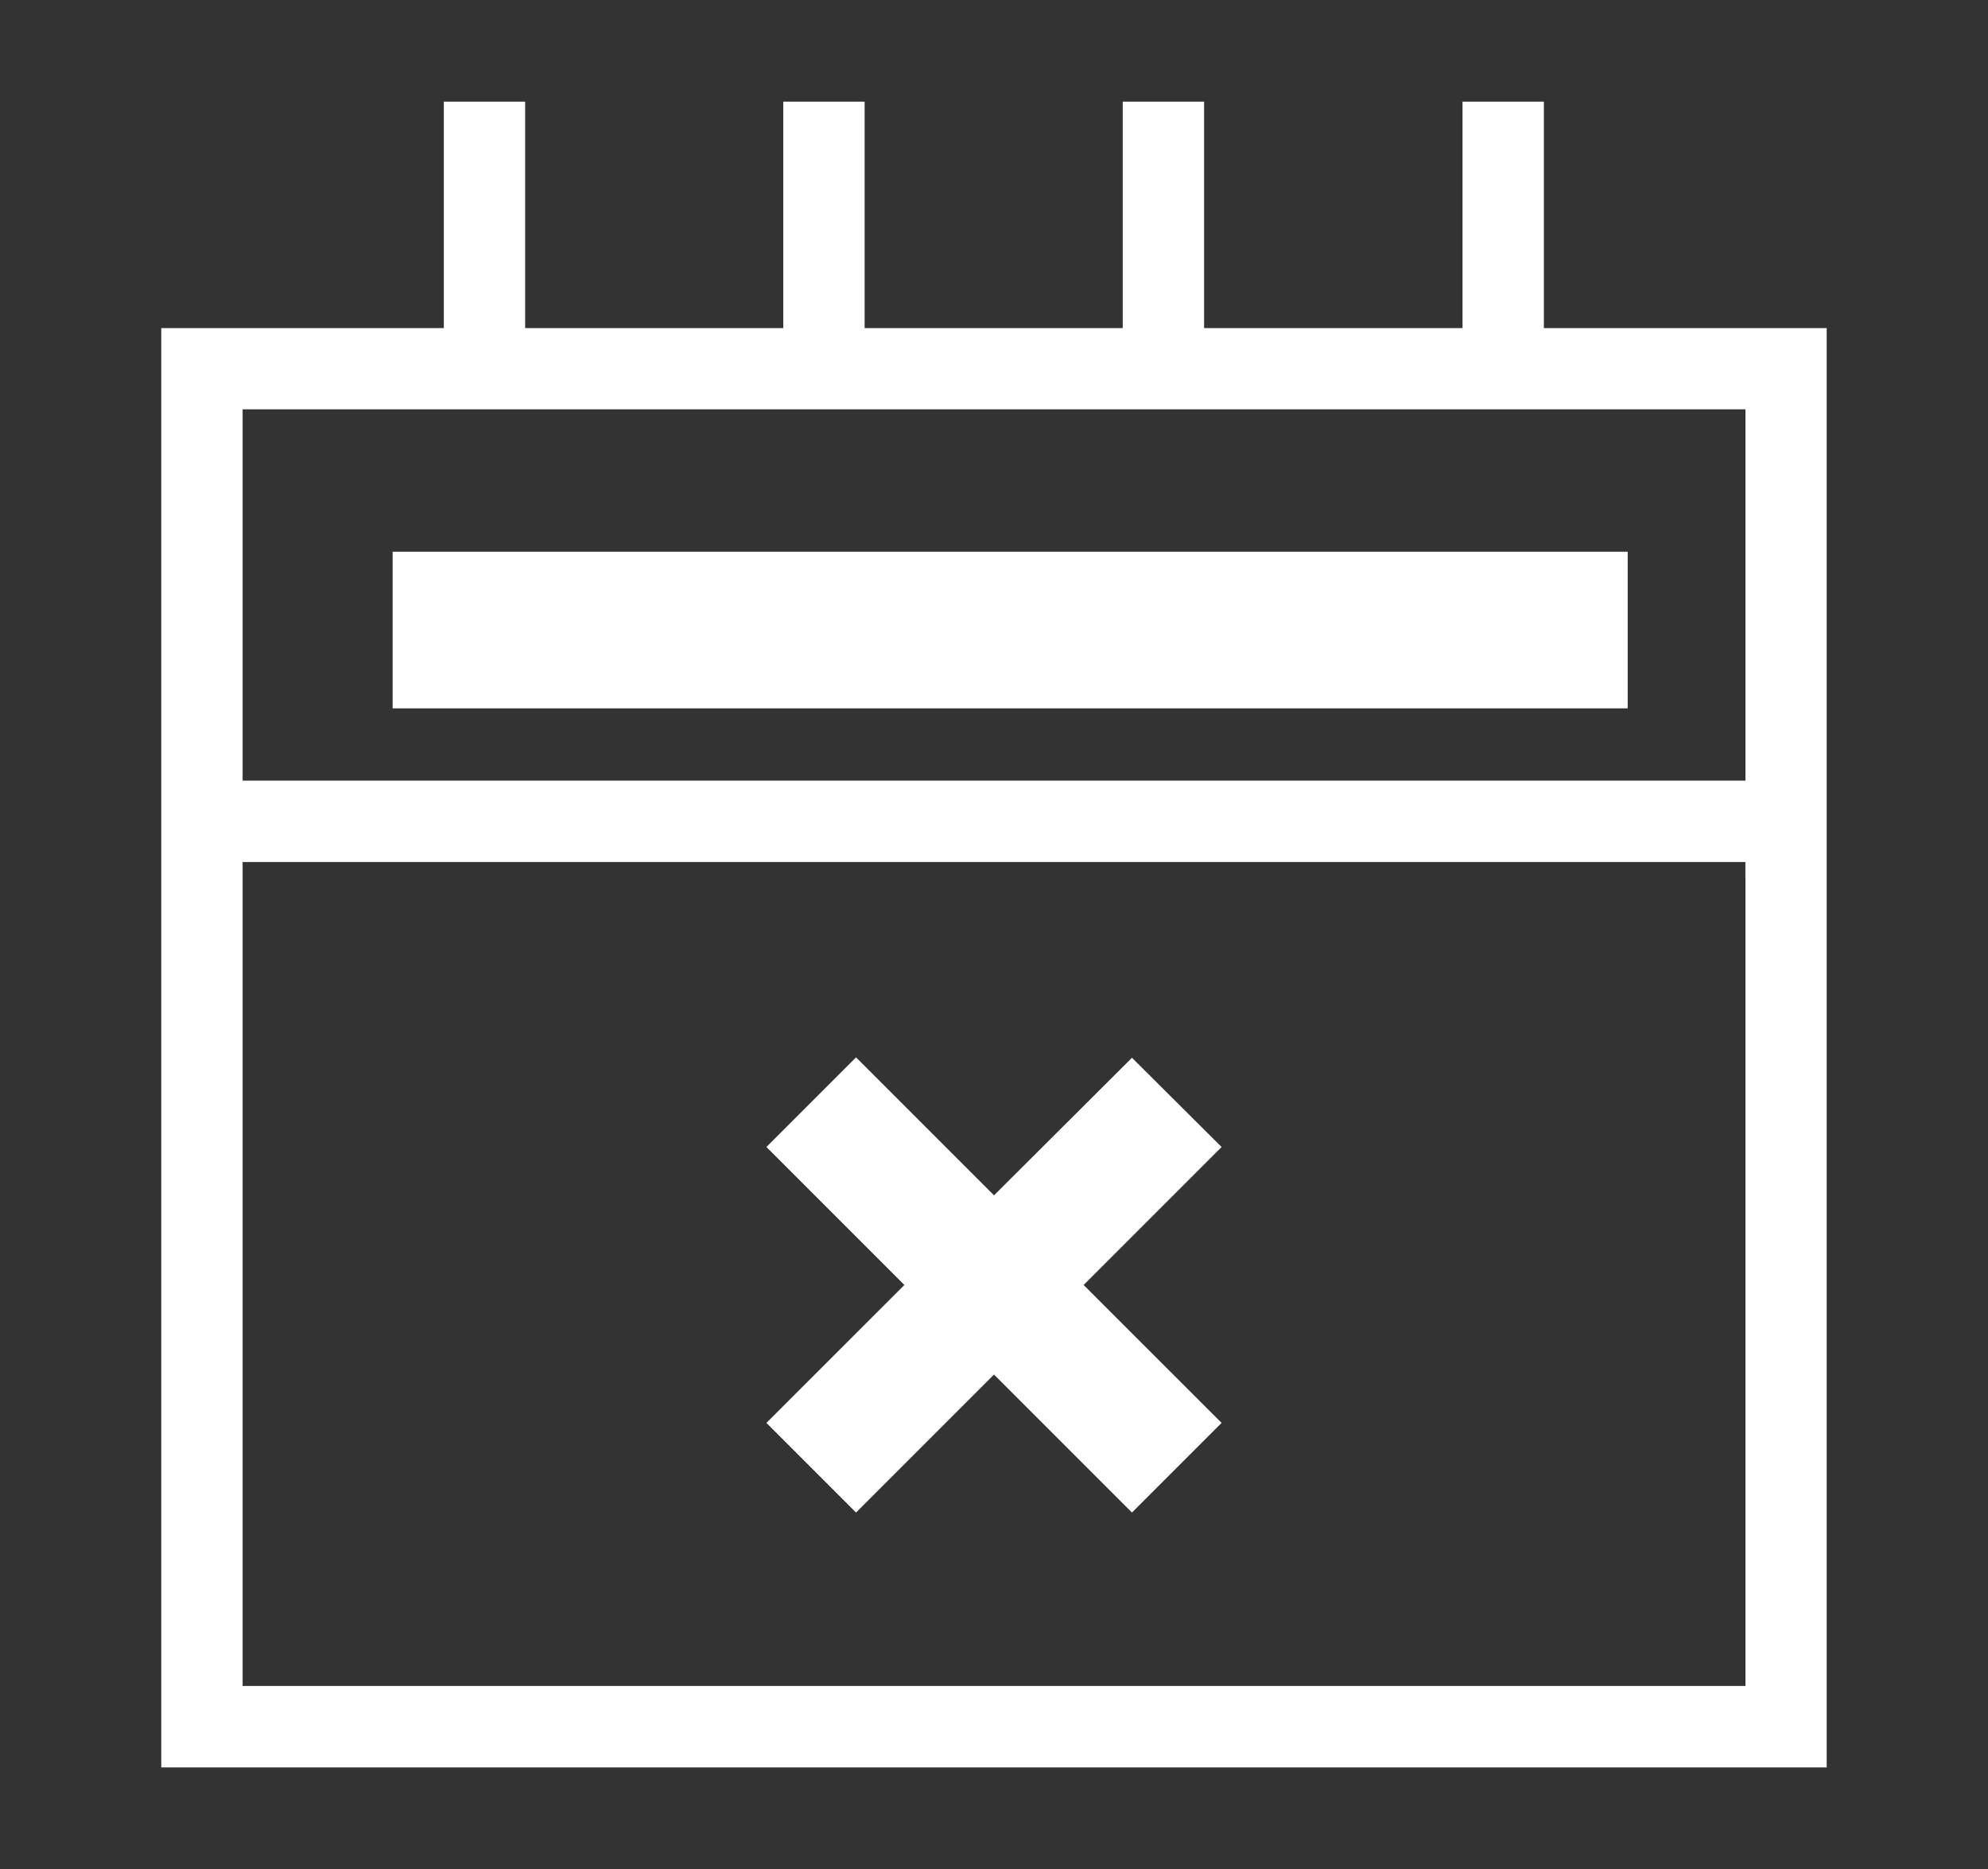
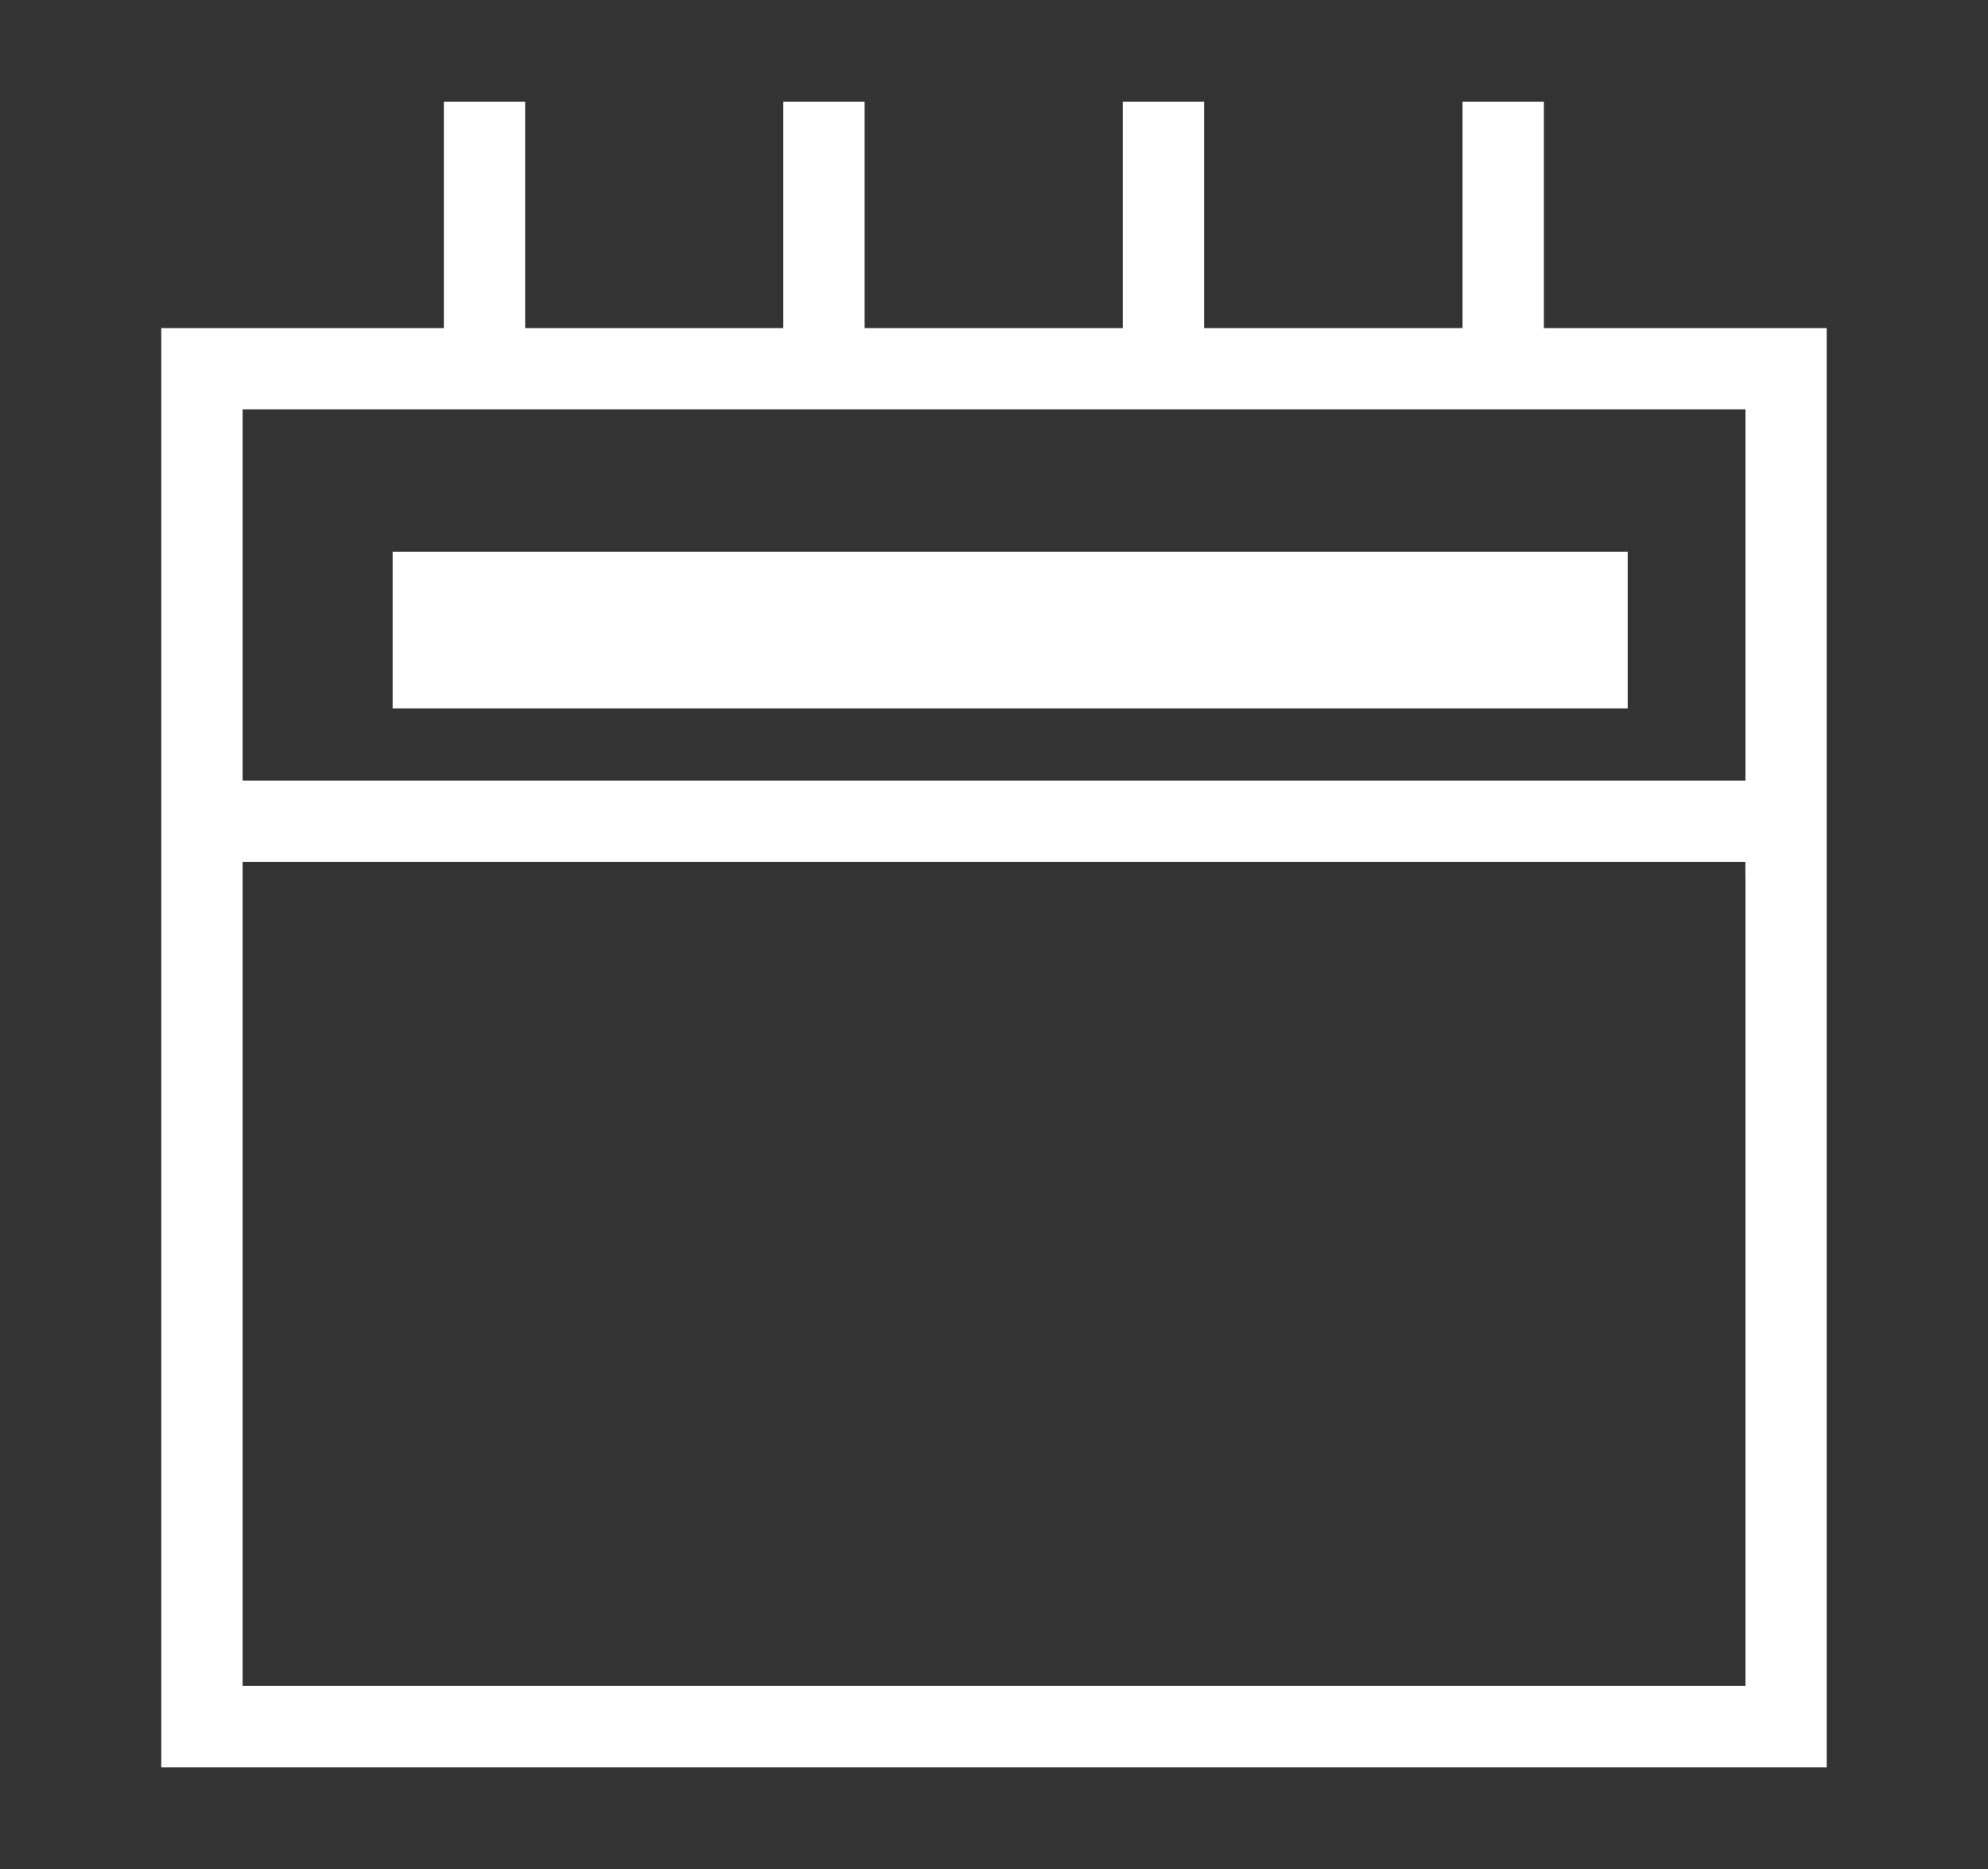
<svg xmlns="http://www.w3.org/2000/svg" width="50" height="47" fill="#fff">
  <rect width="100%" height="100%" fill="#333333" stroke="none" />
  <path d="M38.83 8.25V2.556h-2.046V8.25h-6.5V2.556h-2.046V8.25h-6.492V2.556H19.7V8.25h-6.492V2.556h-2.045V8.25H4.056v36.195h41.887V8.25H38.83zm5.07 13.827v20.32H6.102v-20.72h37.796v.4zm0-11.784v9.338H6.102v-9.338h37.796zM9.875 13.875h31.063v3.938H9.875z" />
-   <path fill-rule="evenodd" d="M28.47 26.6L25 30.06l-3.47-3.47-2.254 2.254 3.47 3.47-3.47 3.468 2.254 2.254 3.47-3.47 3.47 3.47 2.254-2.254-3.47-3.468 3.47-3.47z" />
</svg>